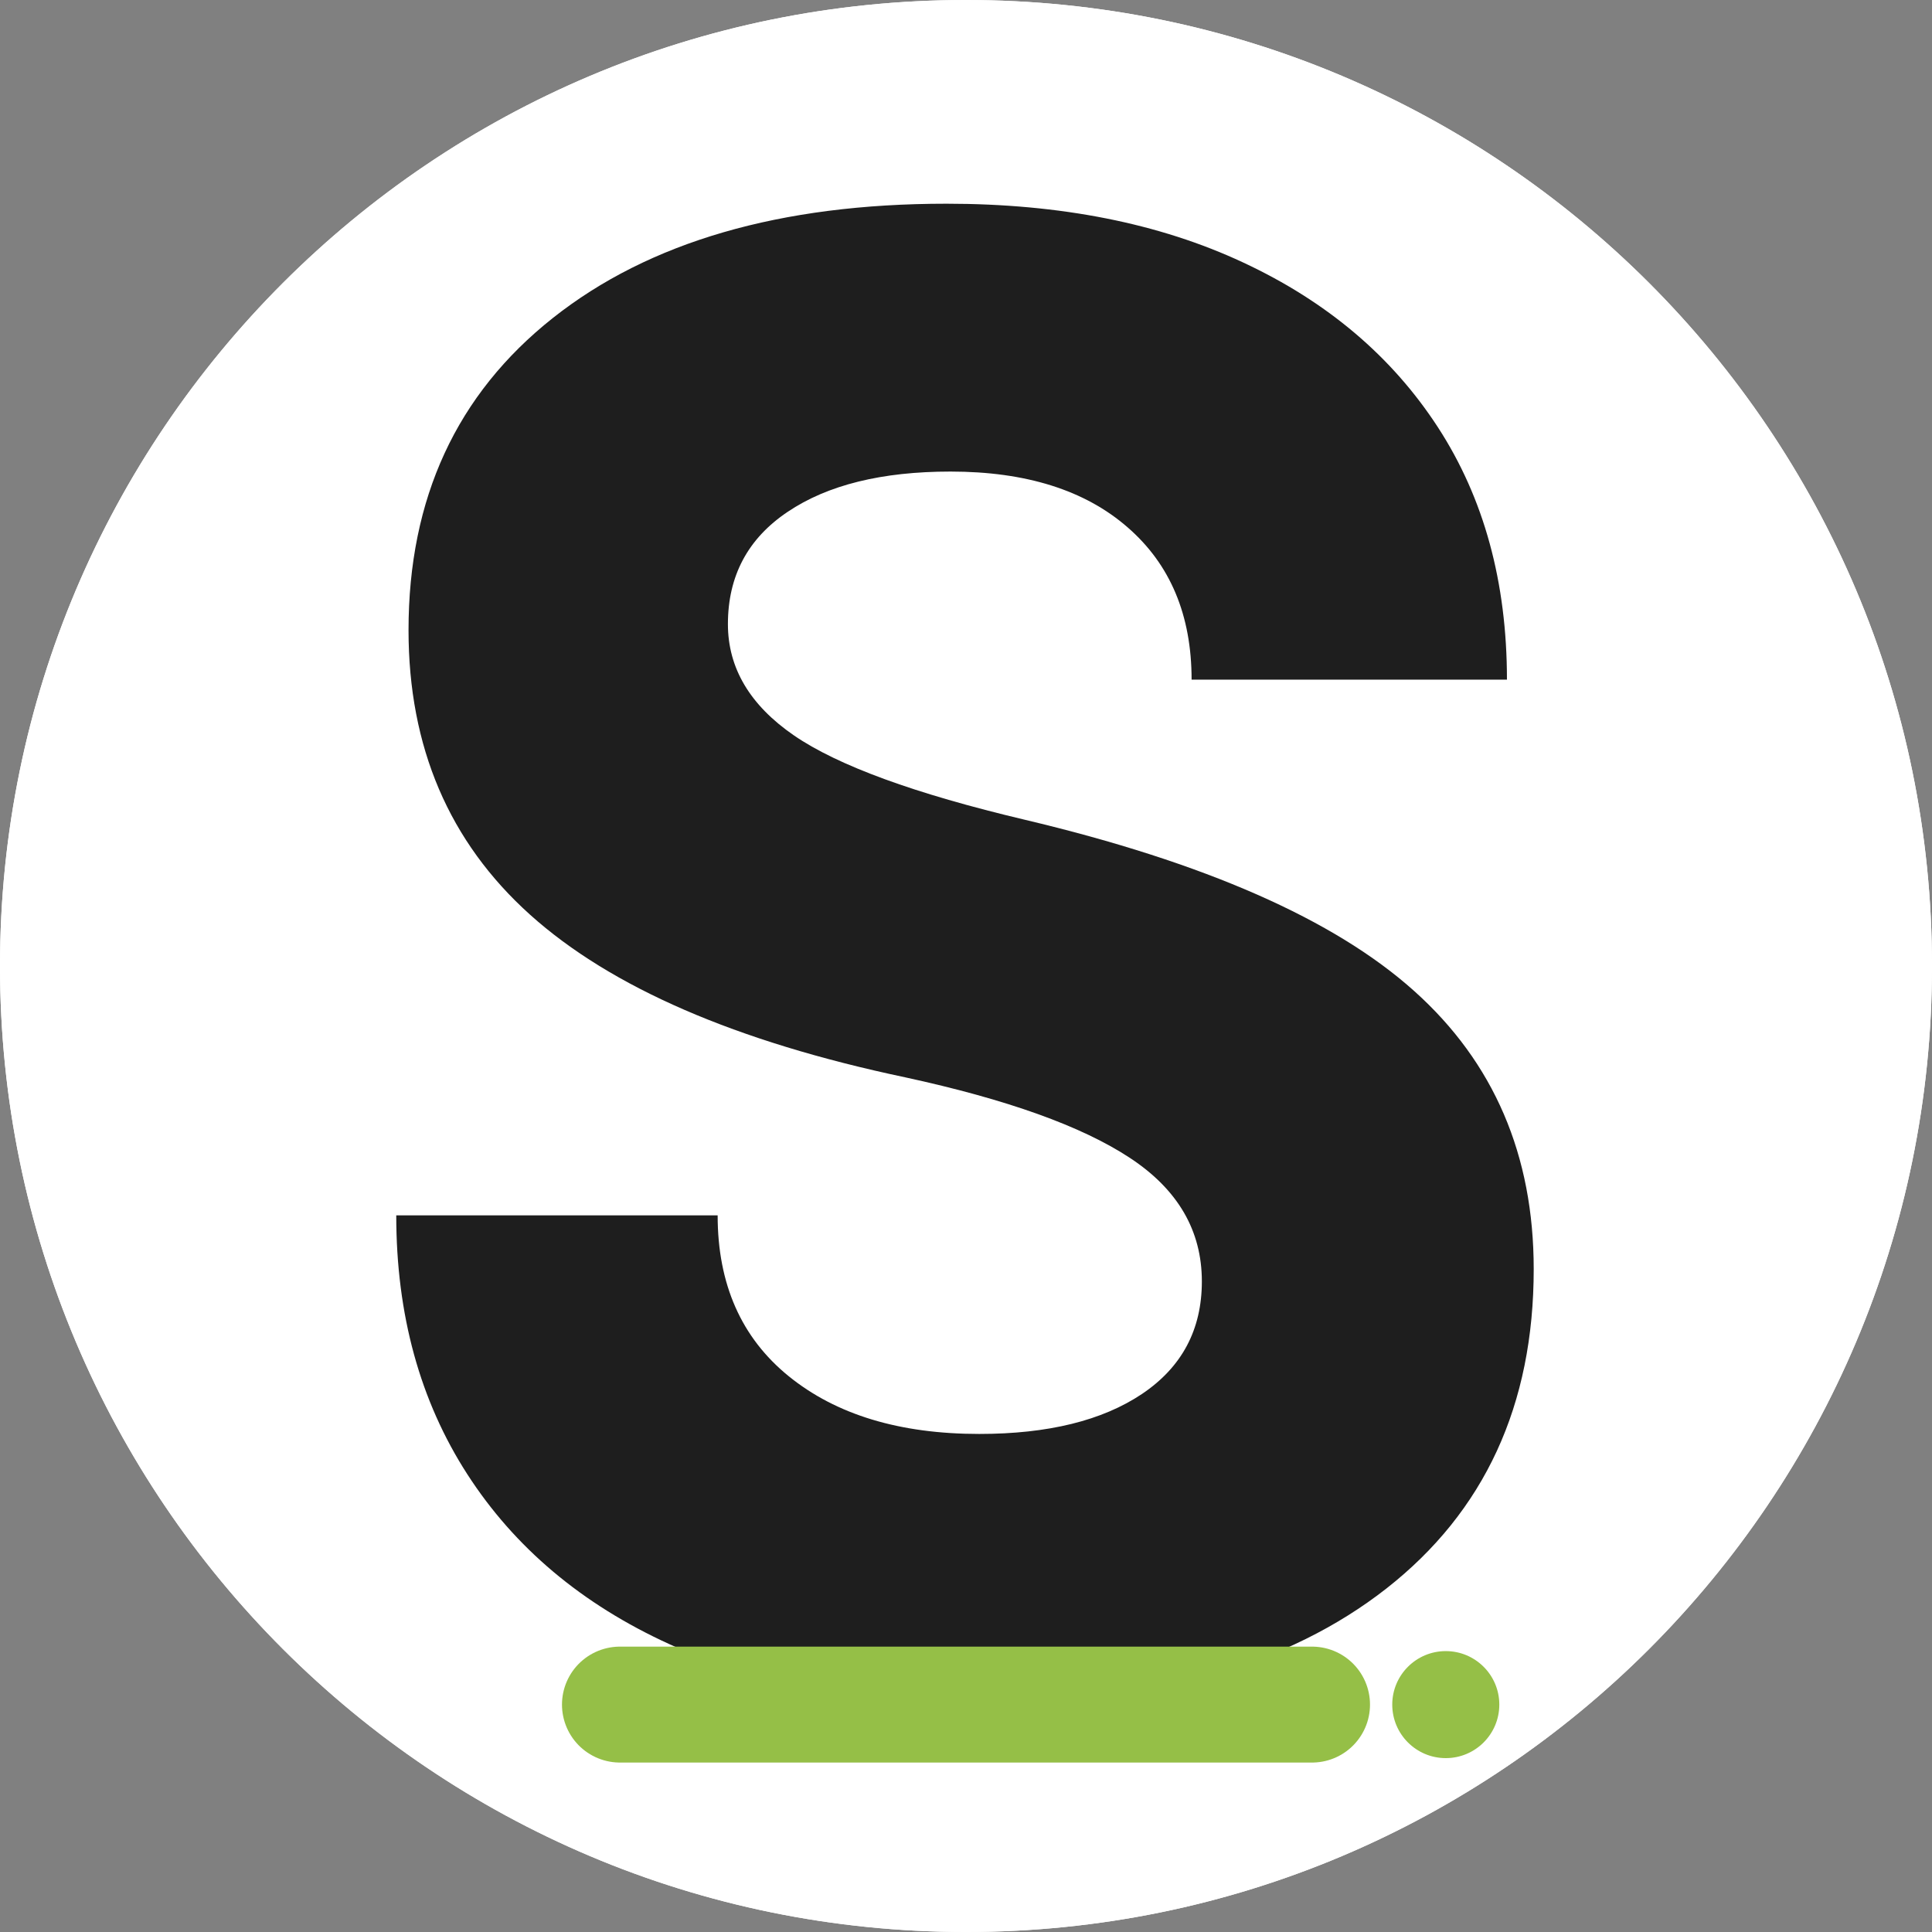
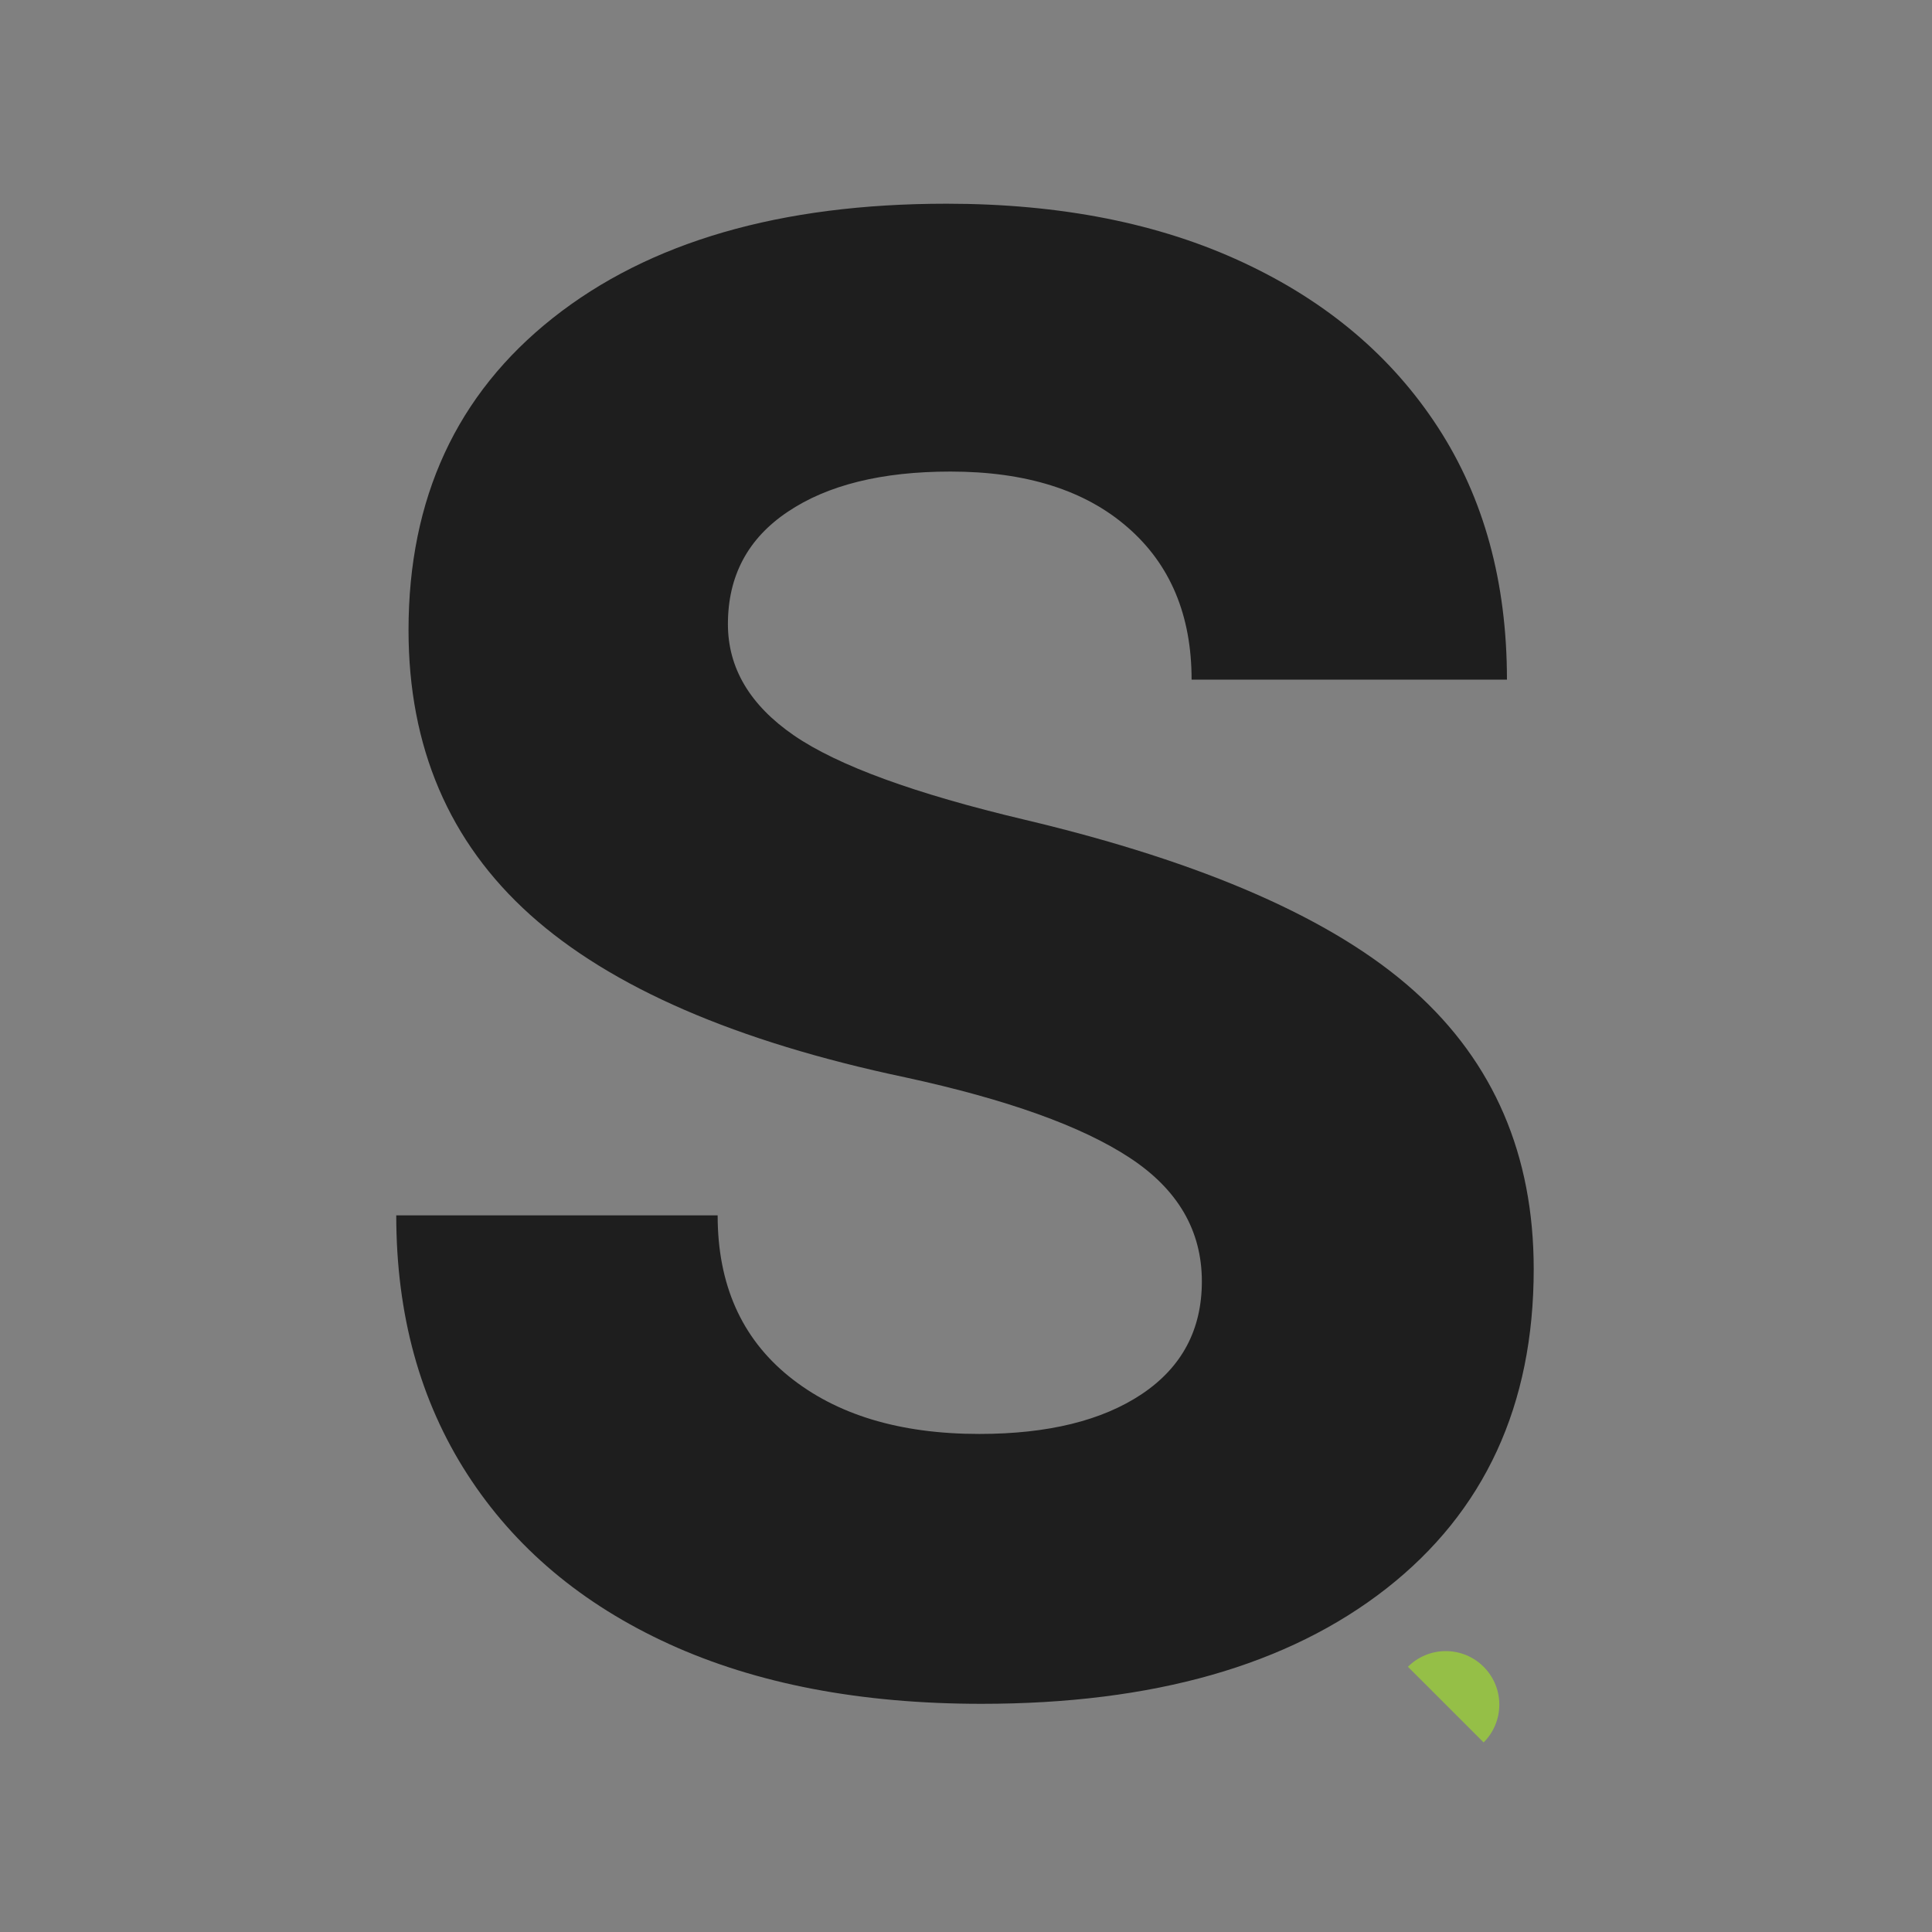
<svg xmlns="http://www.w3.org/2000/svg" version="1.0" preserveAspectRatio="xMidYMid meet" height="200" viewBox="0 0 150 150" zoomAndPan="magnify" width="200">
  <rect x="0" y="0" width="150" height="150" fill="#808080" stroke="none" />
  <defs>
    <g />
    <clipPath id="4febd723e6">
      <path clip-rule="nonzero" d="M 75 0 C 33.578 0 0 33.578 0 75 C 0 116.422 33.578 150 75 150 C 116.422 150 150 116.422 150 75 C 150 33.578 116.422 0 75 0 Z M 75 0" />
    </clipPath>
    <clipPath id="78a4b2c080">
      <path clip-rule="nonzero" d="M 108.094 128.191 L 116.406 128.191 L 116.406 136.5 L 108.094 136.5 Z M 108.094 128.191" />
    </clipPath>
    <clipPath id="4f2ea8d9c9">
      <path clip-rule="nonzero" d="M 112.25 128.191 C 109.957 128.191 108.094 130.051 108.094 132.344 C 108.094 134.641 109.957 136.5 112.25 136.5 C 114.543 136.5 116.406 134.641 116.406 132.344 C 116.406 130.051 114.543 128.191 112.25 128.191 Z M 112.25 128.191" />
    </clipPath>
  </defs>
  <g clip-path="url(#4febd723e6)">
-     <rect fill-opacity="1" height="180" y="-15" fill="#ffffff" width="180" x="-15" />
-     <path stroke-miterlimit="4" stroke-opacity="1" stroke-width="4" stroke="#ffffff" d="M 100 -0 C 44.771 -0 -0 44.771 -0 100 C -0 155.229 44.771 200 100 200 C 155.229 200 200 155.229 200 100 C 200 44.771 155.229 -0 100 -0 Z M 100 -0" stroke-linejoin="miter" fill="none" transform="matrix(0.75, 0, 0, 0.75, 0, 0)" stroke-linecap="butt" />
-   </g>
+     </g>
  <g fill-opacity="1" fill="#1e1e1e">
    <g transform="translate(23.718, 130.05)">
      <g>
        <path d="M 52.484 2.234 C 43.098 2.234 35.016 0.688 28.234 -2.406 C 21.461 -5.5 16.238 -9.895 12.562 -15.594 C 8.883 -21.301 7.047 -28 7.047 -35.688 L 32 -35.688 C 32 -30.352 33.836 -26.191 37.516 -23.203 C 41.203 -20.211 46.133 -18.719 52.312 -18.719 C 57.645 -18.719 61.859 -19.754 64.953 -21.828 C 68.047 -23.91 69.594 -26.82 69.594 -30.562 C 69.594 -34.508 67.727 -37.707 64 -40.156 C 60.27 -42.613 54.457 -44.695 46.562 -46.406 C 33.438 -49.176 23.727 -53.383 17.438 -59.031 C 11.145 -64.688 8 -72.051 8 -81.125 C 8 -91.363 11.734 -99.441 19.203 -105.359 C 26.672 -111.273 36.859 -114.234 49.766 -114.234 C 58.617 -114.234 66.297 -112.711 72.797 -109.672 C 79.305 -106.641 84.348 -102.375 87.922 -96.875 C 91.492 -91.383 93.281 -84.852 93.281 -77.281 L 68.797 -77.281 C 68.797 -82.289 67.141 -86.234 63.828 -89.109 C 60.523 -91.992 55.941 -93.438 50.078 -93.438 C 44.742 -93.438 40.531 -92.395 37.438 -90.312 C 34.344 -88.238 32.797 -85.332 32.797 -81.594 C 32.797 -78.188 34.504 -75.305 37.922 -72.953 C 41.336 -70.609 47.312 -68.426 55.844 -66.406 C 69.812 -63.094 79.891 -58.66 86.078 -53.109 C 92.266 -47.566 95.359 -40.367 95.359 -31.516 C 95.359 -20.961 91.547 -12.695 83.922 -6.719 C 76.297 -0.75 65.816 2.234 52.484 2.234 Z M 52.484 2.234" />
      </g>
    </g>
  </g>
-   <path stroke-miterlimit="4" stroke-opacity="1" stroke-width="12" stroke="#95bf47" d="M 5.999 5.998 L 77.645 5.998" stroke-linejoin="miter" fill="none" transform="matrix(0.75, 0, 0, 0.75, 43.633, 127.845)" stroke-linecap="round" />
  <g clip-path="url(#78a4b2c080)">
    <g clip-path="url(#4f2ea8d9c9)">
-       <path fill-rule="nonzero" fill-opacity="1" d="M 108.094 128.191 L 116.406 128.191 L 116.406 136.5 L 108.094 136.5 Z M 108.094 128.191" fill="#95bf47" />
+       <path fill-rule="nonzero" fill-opacity="1" d="M 108.094 128.191 L 116.406 128.191 L 116.406 136.5 Z M 108.094 128.191" fill="#95bf47" />
    </g>
  </g>
</svg>